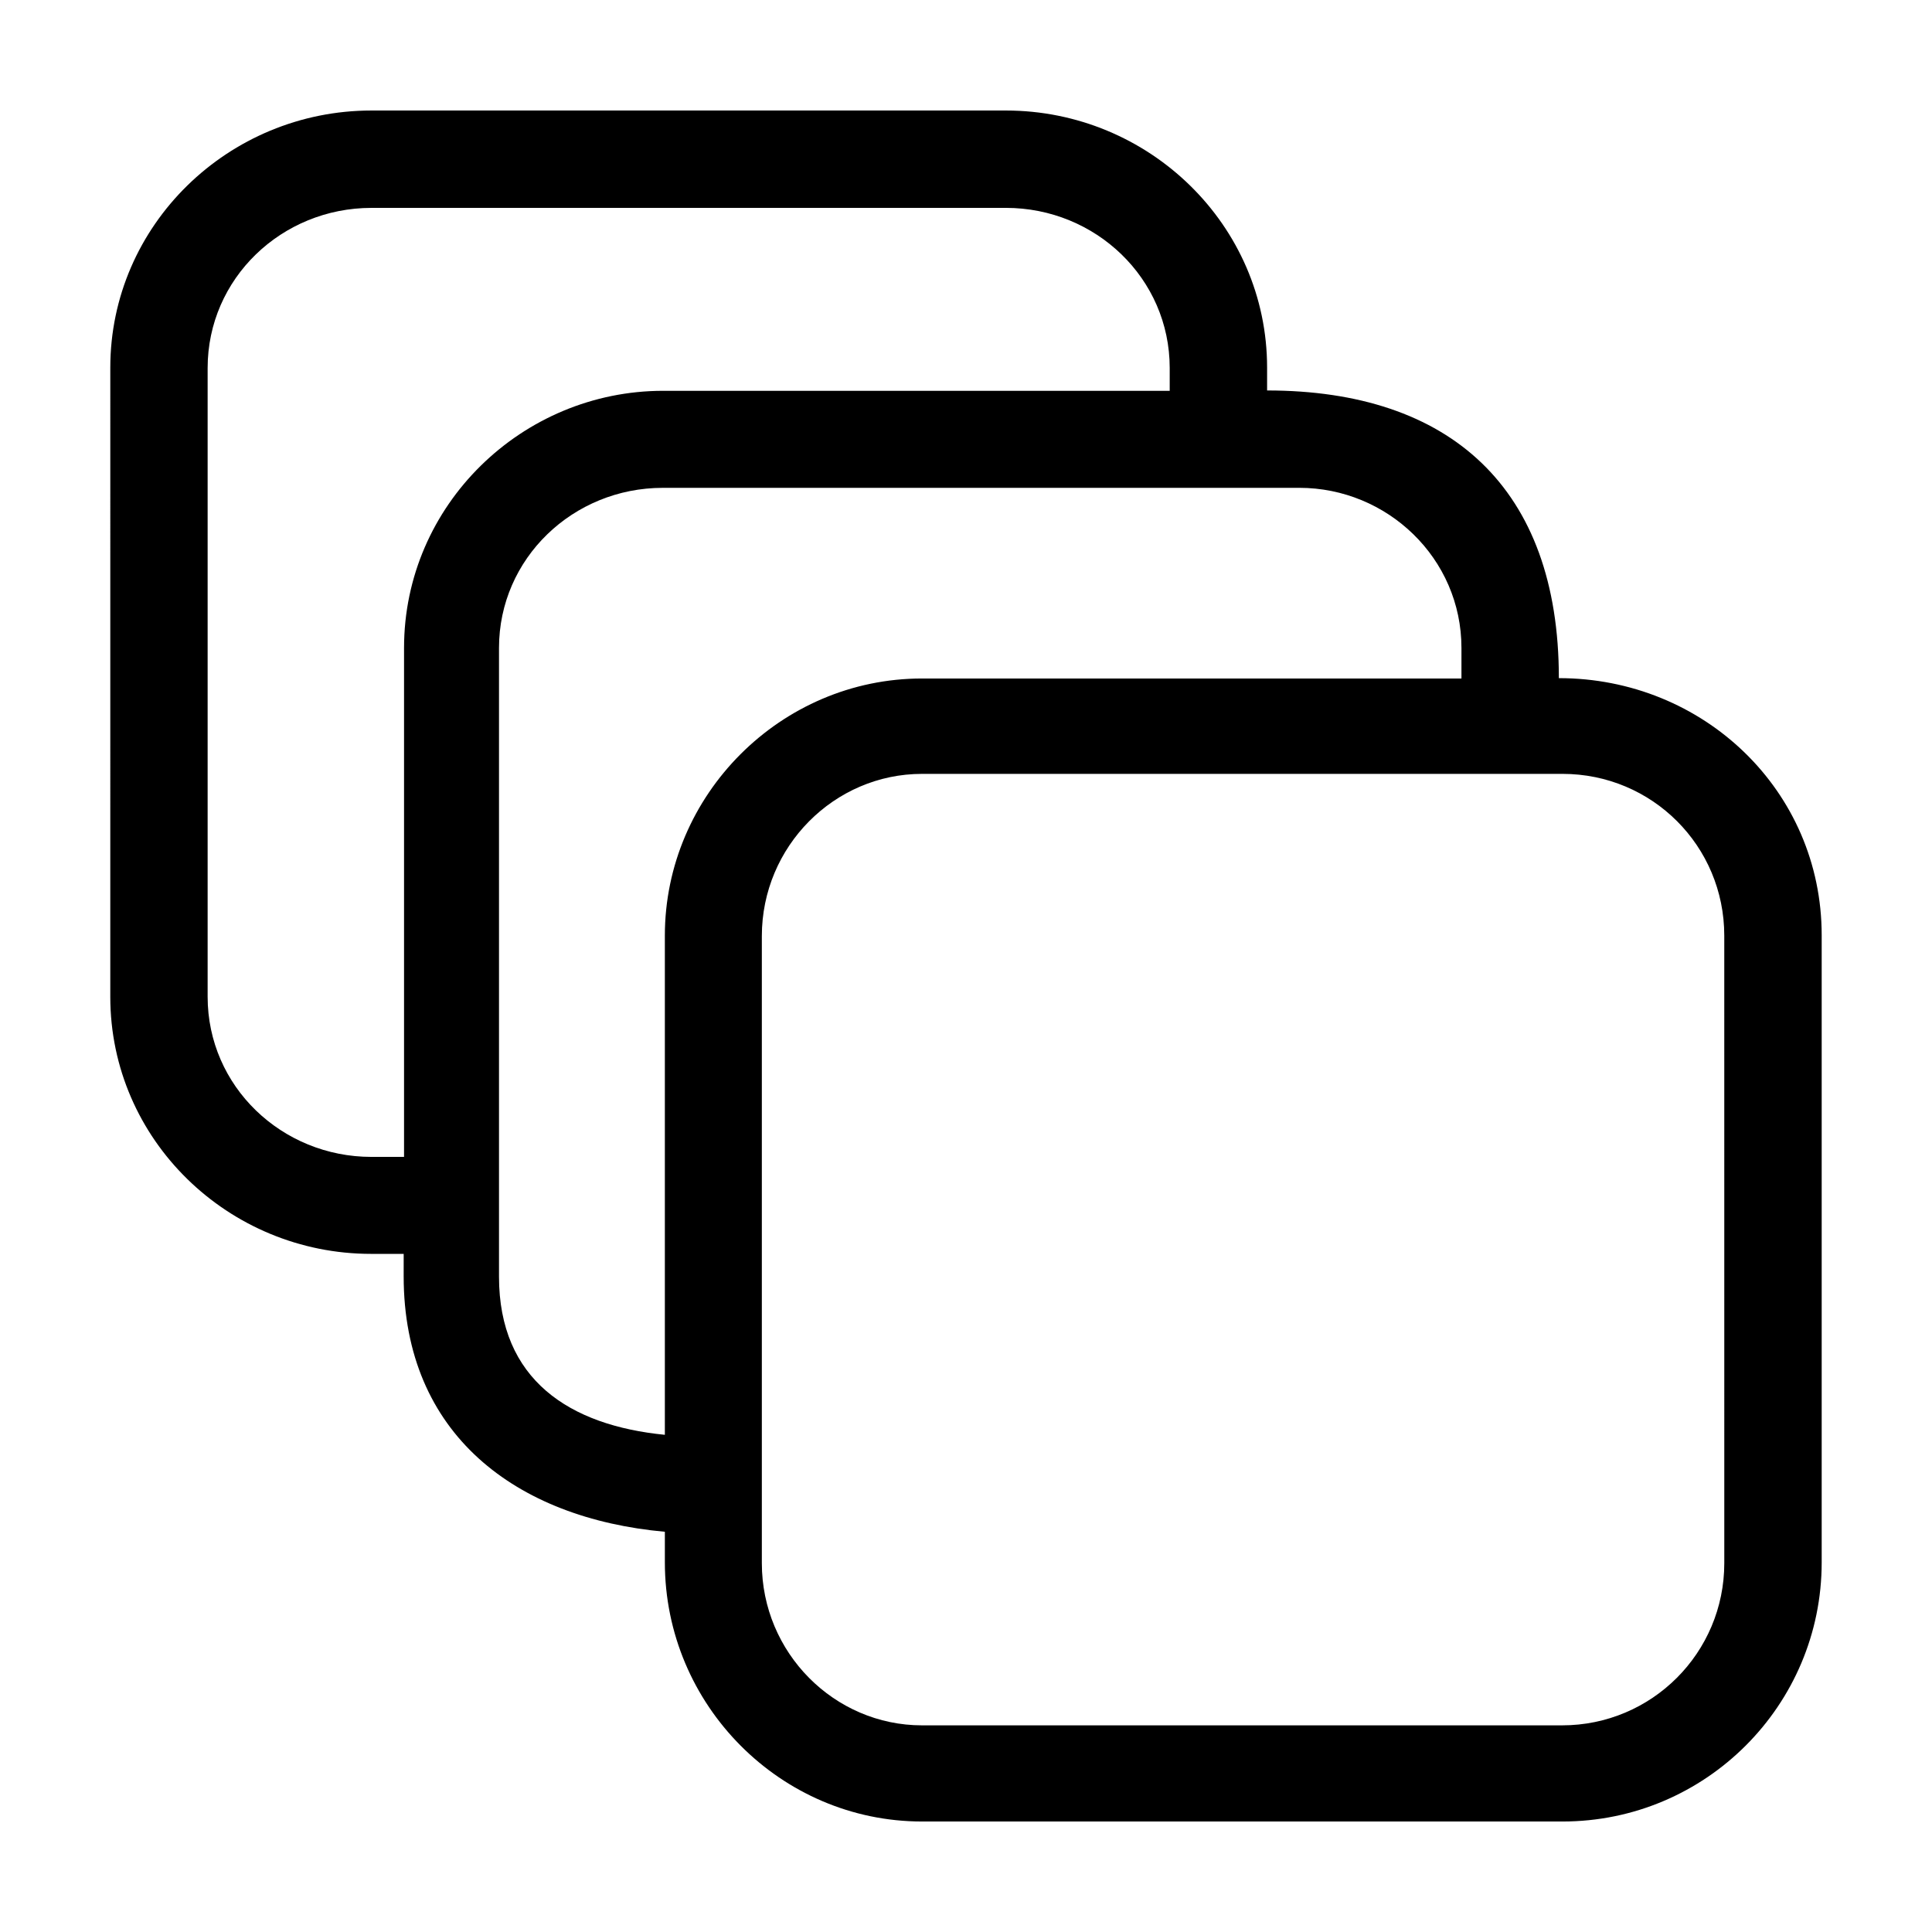
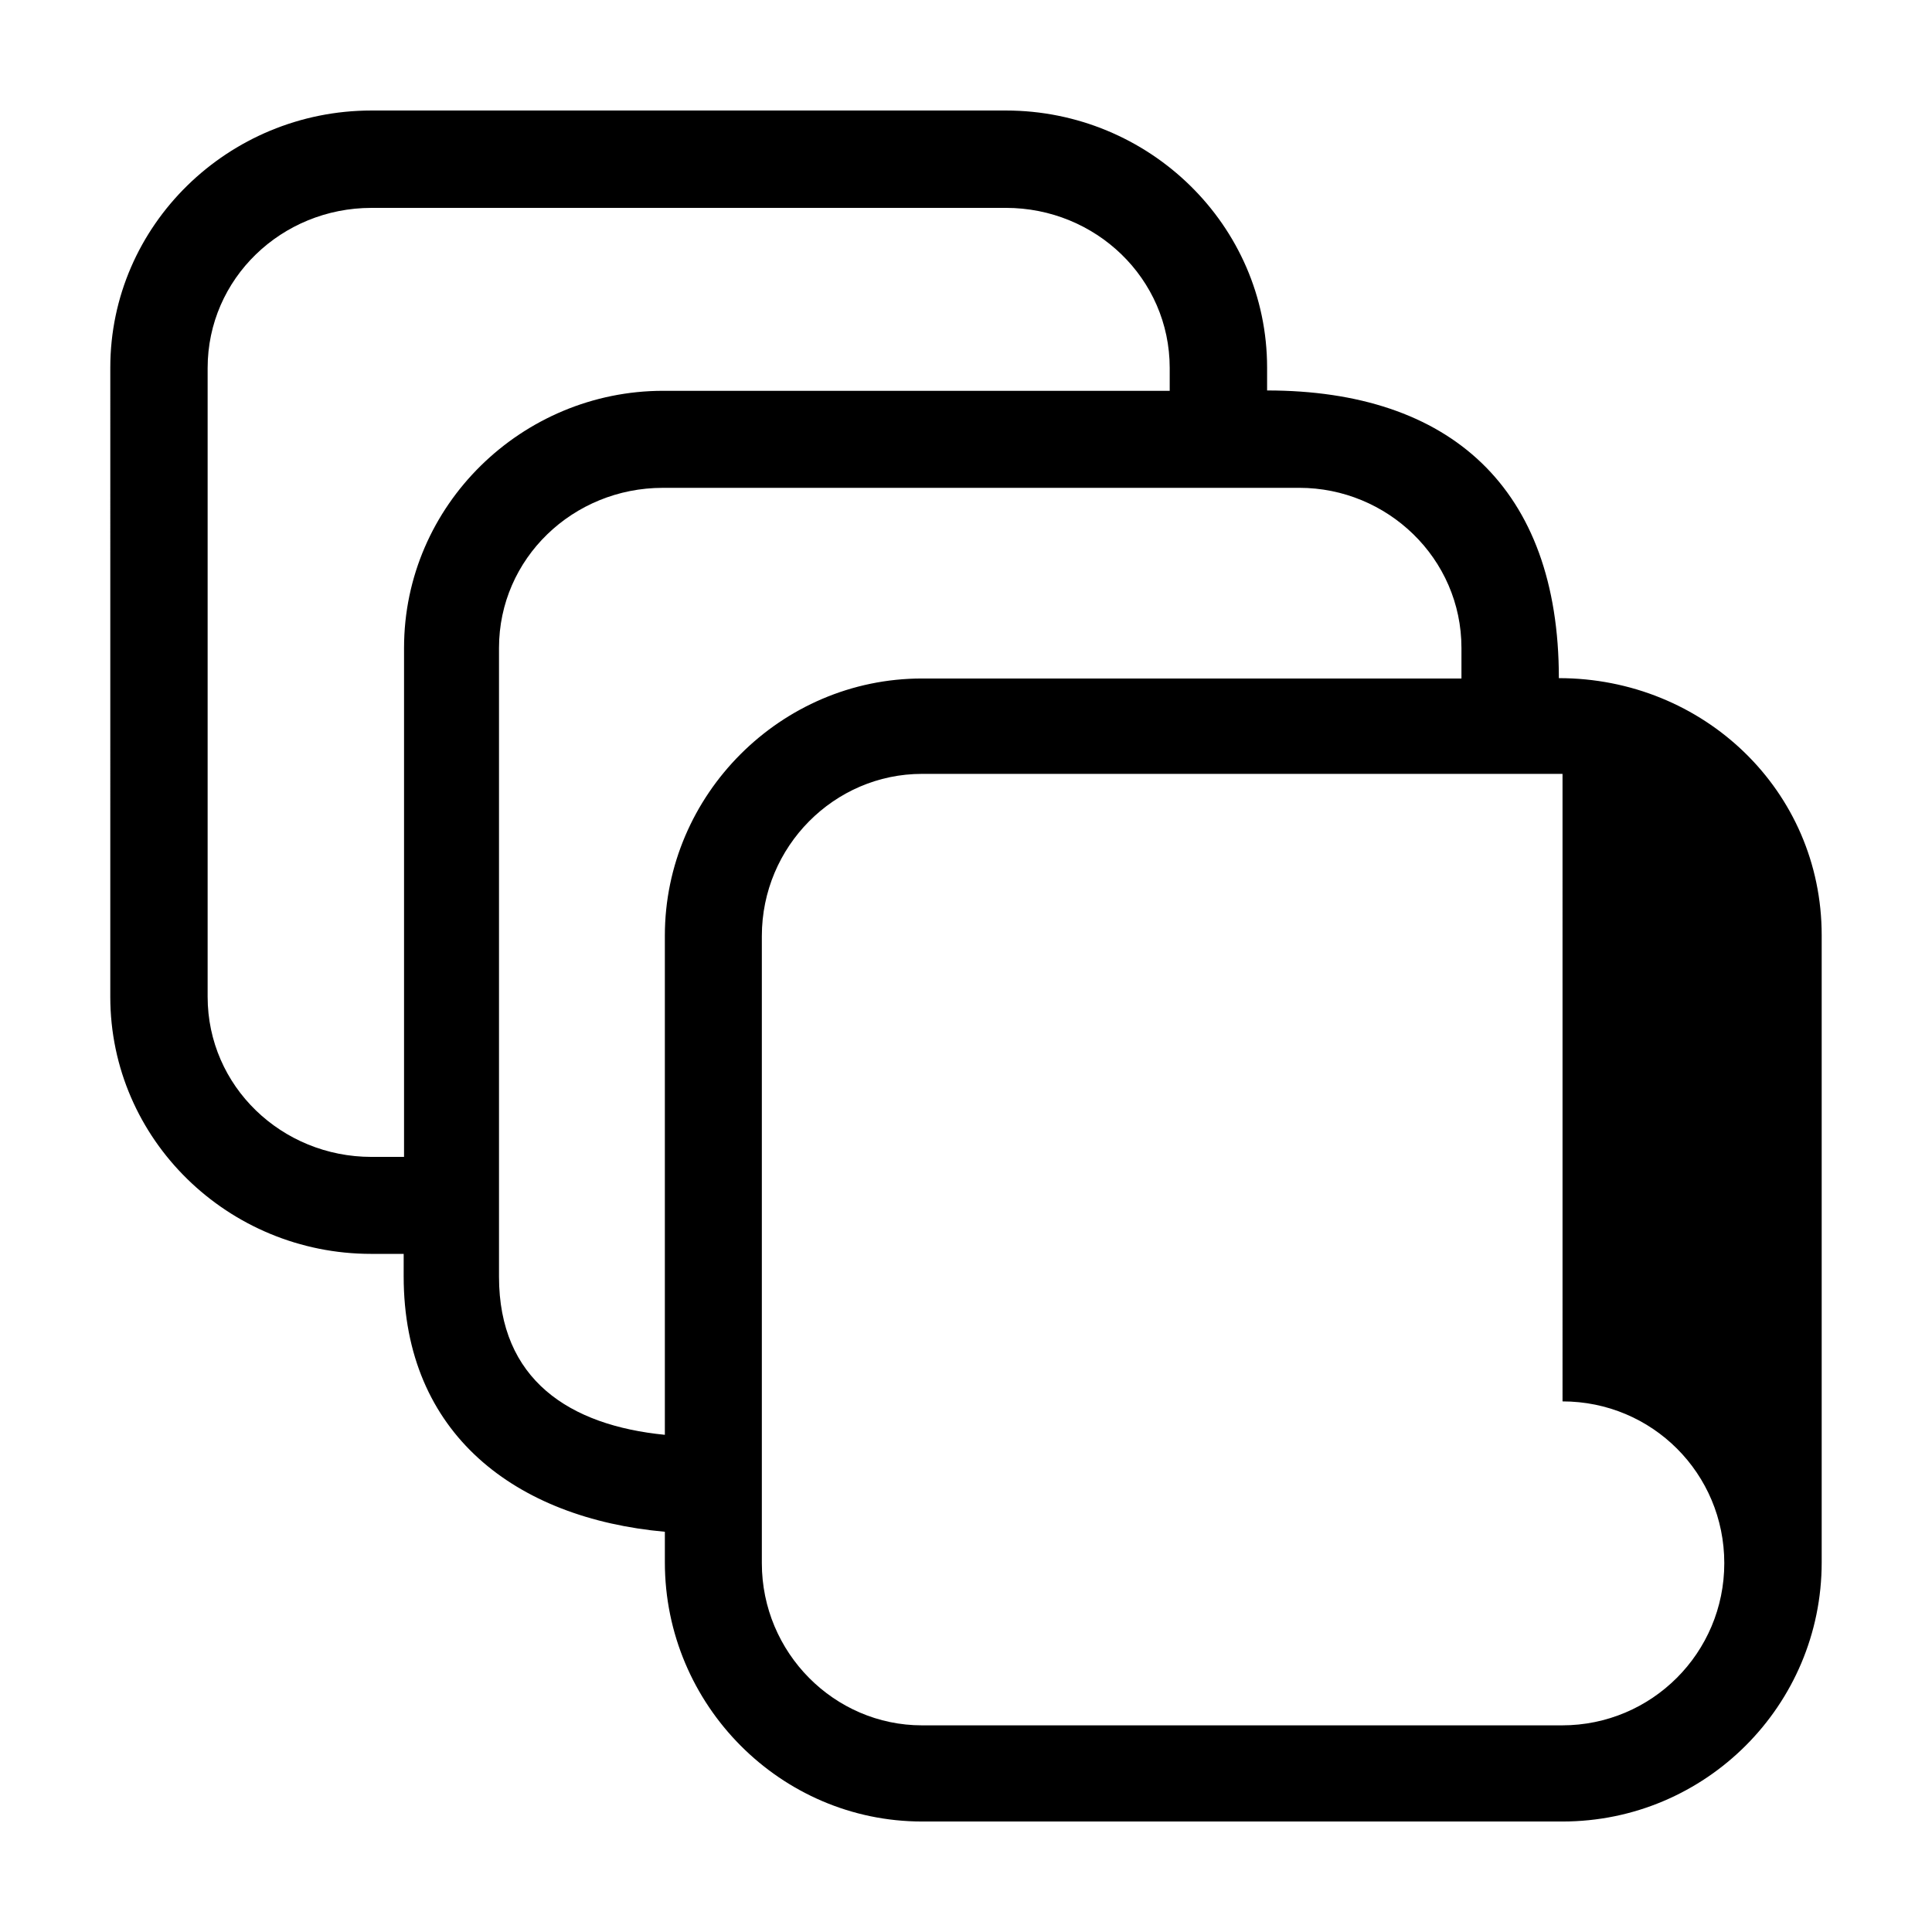
<svg xmlns="http://www.w3.org/2000/svg" fill="#000000" width="800px" height="800px" version="1.1" viewBox="144 144 512 512">
-   <path d="m250.98 476.29h-8.641c-37.797 0-69.113-30.234-69.113-68.141l0.004-166.72c0-37.797 31.316-68.141 69.215-68.141h168.13c37.902 0 69.219 30.344 69.219 68.141v6.047c48.488 0 77.32 25.809 77.32 76.238 38.336 0 69.652 29.805 69.652 68.141v166.19c0 37.895-30.777 68.672-68.68 68.672h-169.75c-37.363 0-68.141-30.777-68.141-68.68v-8.102c-39.414-3.562-69.219-25.809-69.219-67.707 0.004 0.008 0.004-5.934 0.004-5.934zm280.32-152.47v-8.102c0-23.754-19.652-42.438-42.98-42.438l-168.67 0.004c-23.754 0-43.41 18.68-43.41 42.438v166.62c0 27.32 18.68 39.414 43.953 41.898v-132.29c0-37.363 30.777-68.141 68.141-68.141h142.96zm26.785 25.266h-169.75c-23.215 0-42.438 19.219-42.438 42.98v166.19c0 23.754 19.219 42.98 42.438 42.98h169.64c23.754 0 42.98-19.219 42.98-42.98l-0.004-166.3c0-23.754-19.113-42.871-42.867-42.871zm-104.1-101.51v-6.047c0-23.754-19.652-42.438-43.41-42.438l-168.14 0.004c-23.754 0-43.41 18.68-43.41 42.438v166.62c0 23.754 19.652 42.438 43.41 42.438h8.641v-134.88c0-37.902 31.316-68.141 68.68-68.141h134.23z" />
+   <path d="m250.98 476.29h-8.641c-37.797 0-69.113-30.234-69.113-68.141l0.004-166.72c0-37.797 31.316-68.141 69.215-68.141h168.13c37.902 0 69.219 30.344 69.219 68.141v6.047c48.488 0 77.32 25.809 77.32 76.238 38.336 0 69.652 29.805 69.652 68.141v166.19c0 37.895-30.777 68.672-68.68 68.672h-169.75c-37.363 0-68.141-30.777-68.141-68.68v-8.102c-39.414-3.562-69.219-25.809-69.219-67.707 0.004 0.008 0.004-5.934 0.004-5.934zm280.32-152.47v-8.102c0-23.754-19.652-42.438-42.98-42.438l-168.67 0.004c-23.754 0-43.41 18.68-43.41 42.438v166.62c0 27.32 18.68 39.414 43.953 41.898v-132.29c0-37.363 30.777-68.141 68.141-68.141h142.96zm26.785 25.266h-169.75c-23.215 0-42.438 19.219-42.438 42.98v166.19c0 23.754 19.219 42.98 42.438 42.98h169.64c23.754 0 42.98-19.219 42.98-42.98c0-23.754-19.113-42.871-42.867-42.871zm-104.1-101.51v-6.047c0-23.754-19.652-42.438-43.41-42.438l-168.14 0.004c-23.754 0-43.41 18.68-43.41 42.438v166.62c0 23.754 19.652 42.438 43.41 42.438h8.641v-134.88c0-37.902 31.316-68.141 68.68-68.141h134.23z" />
</svg>